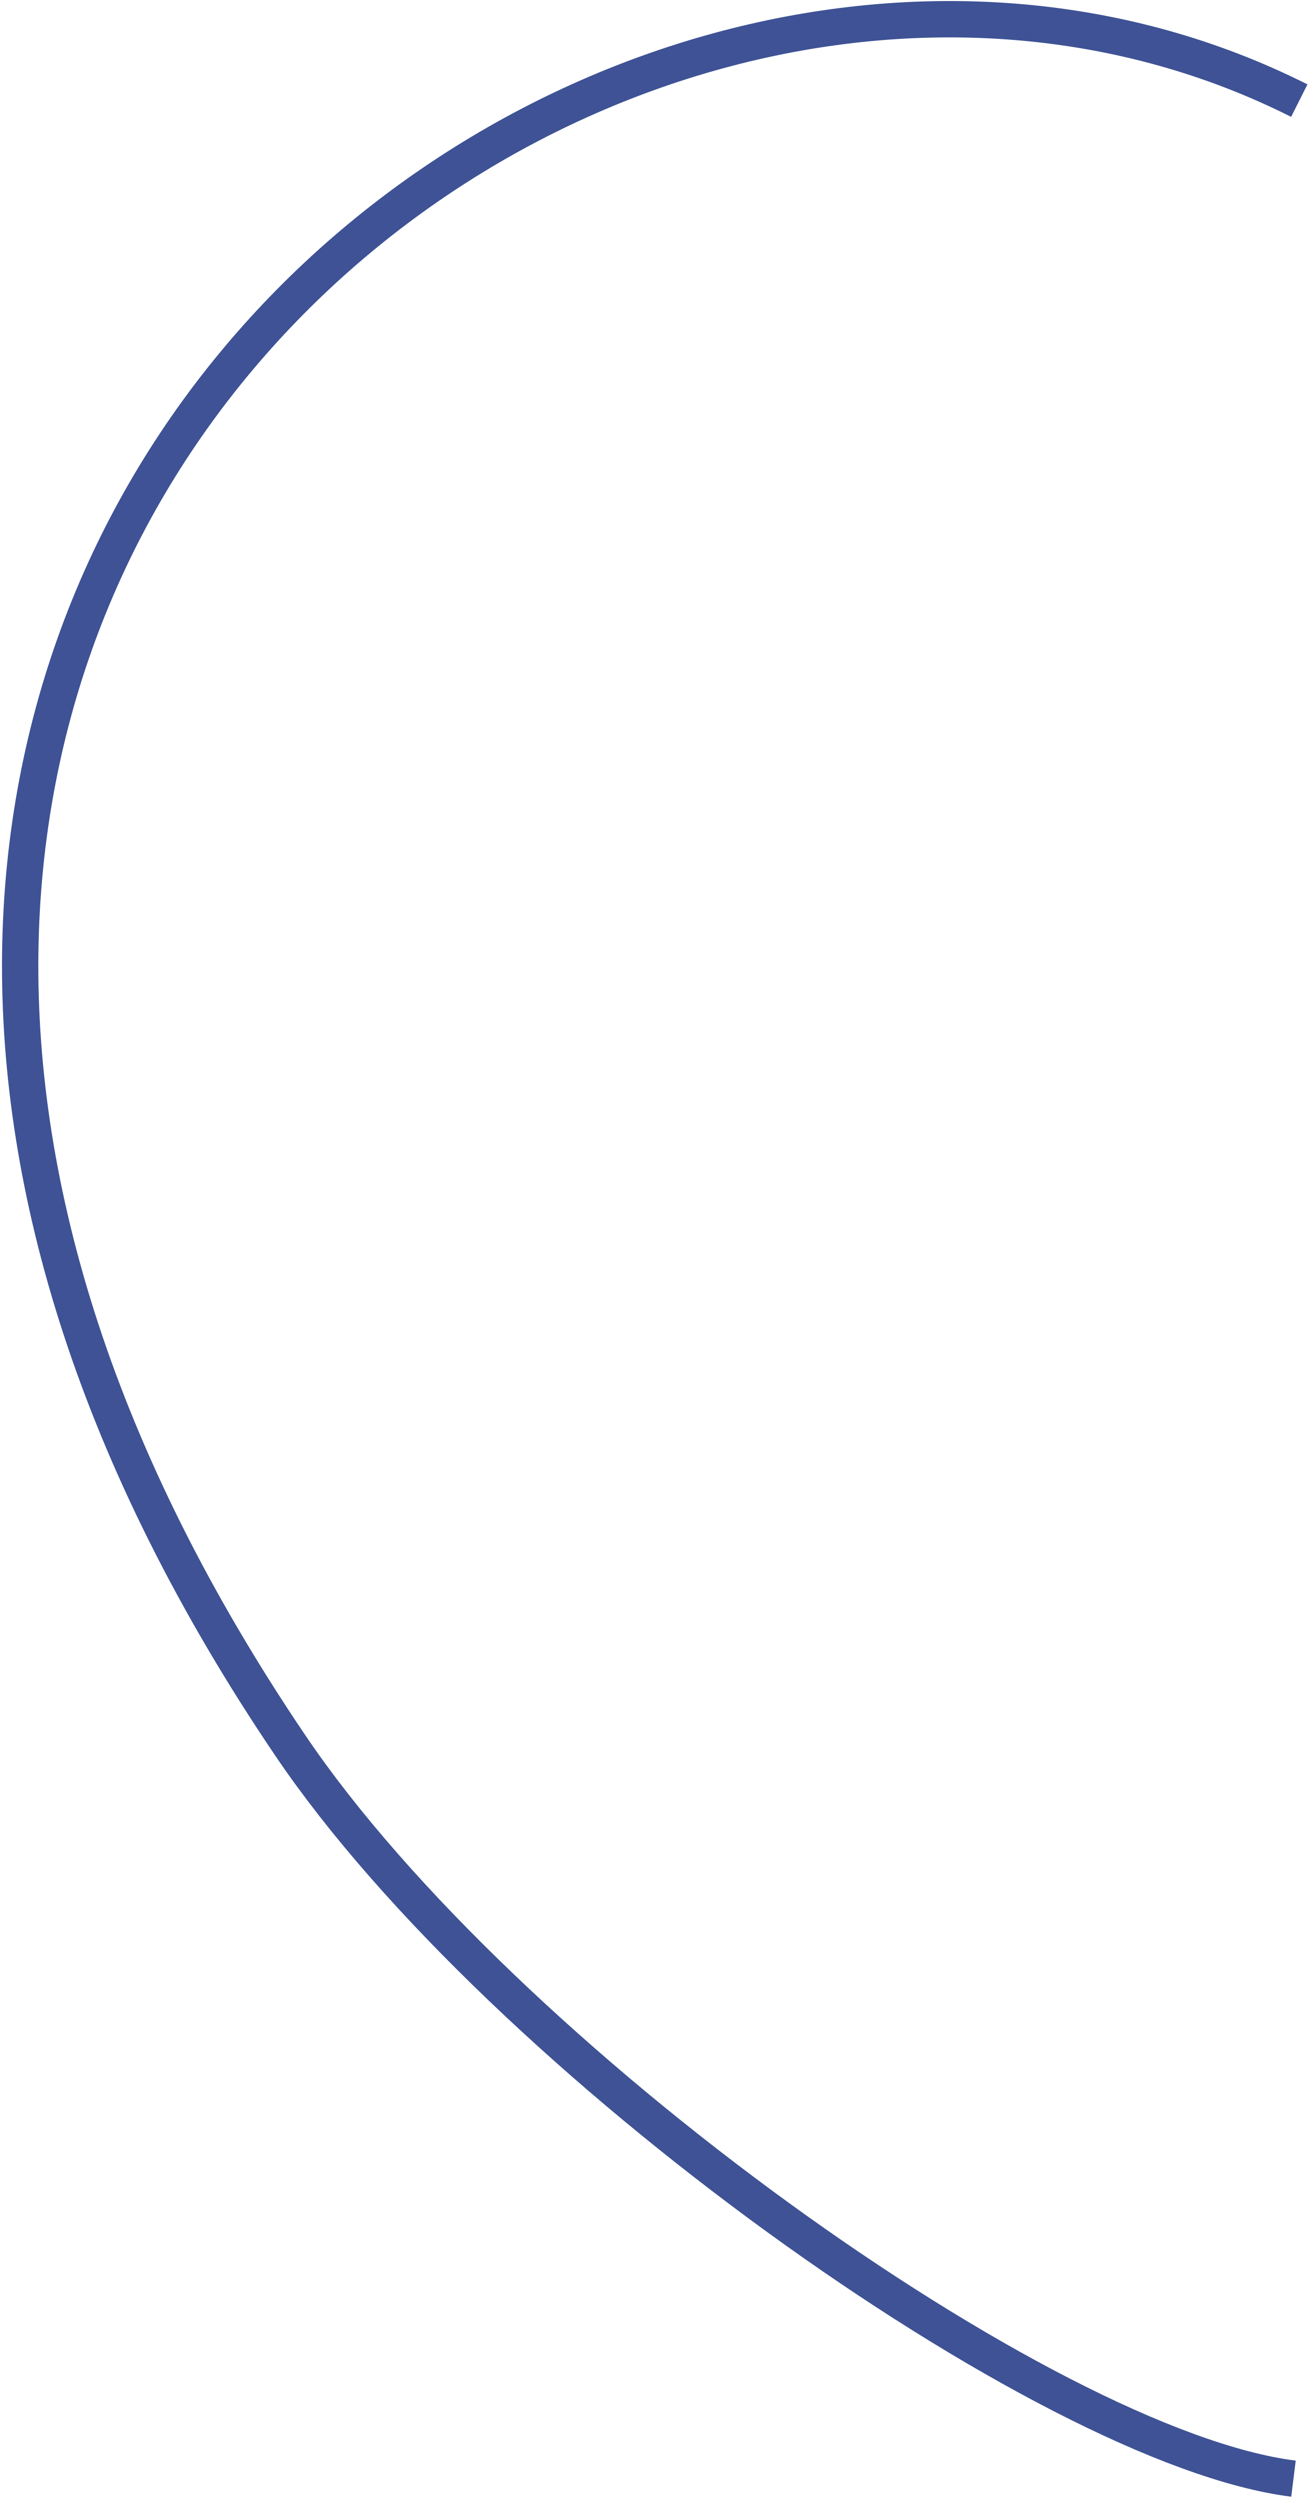
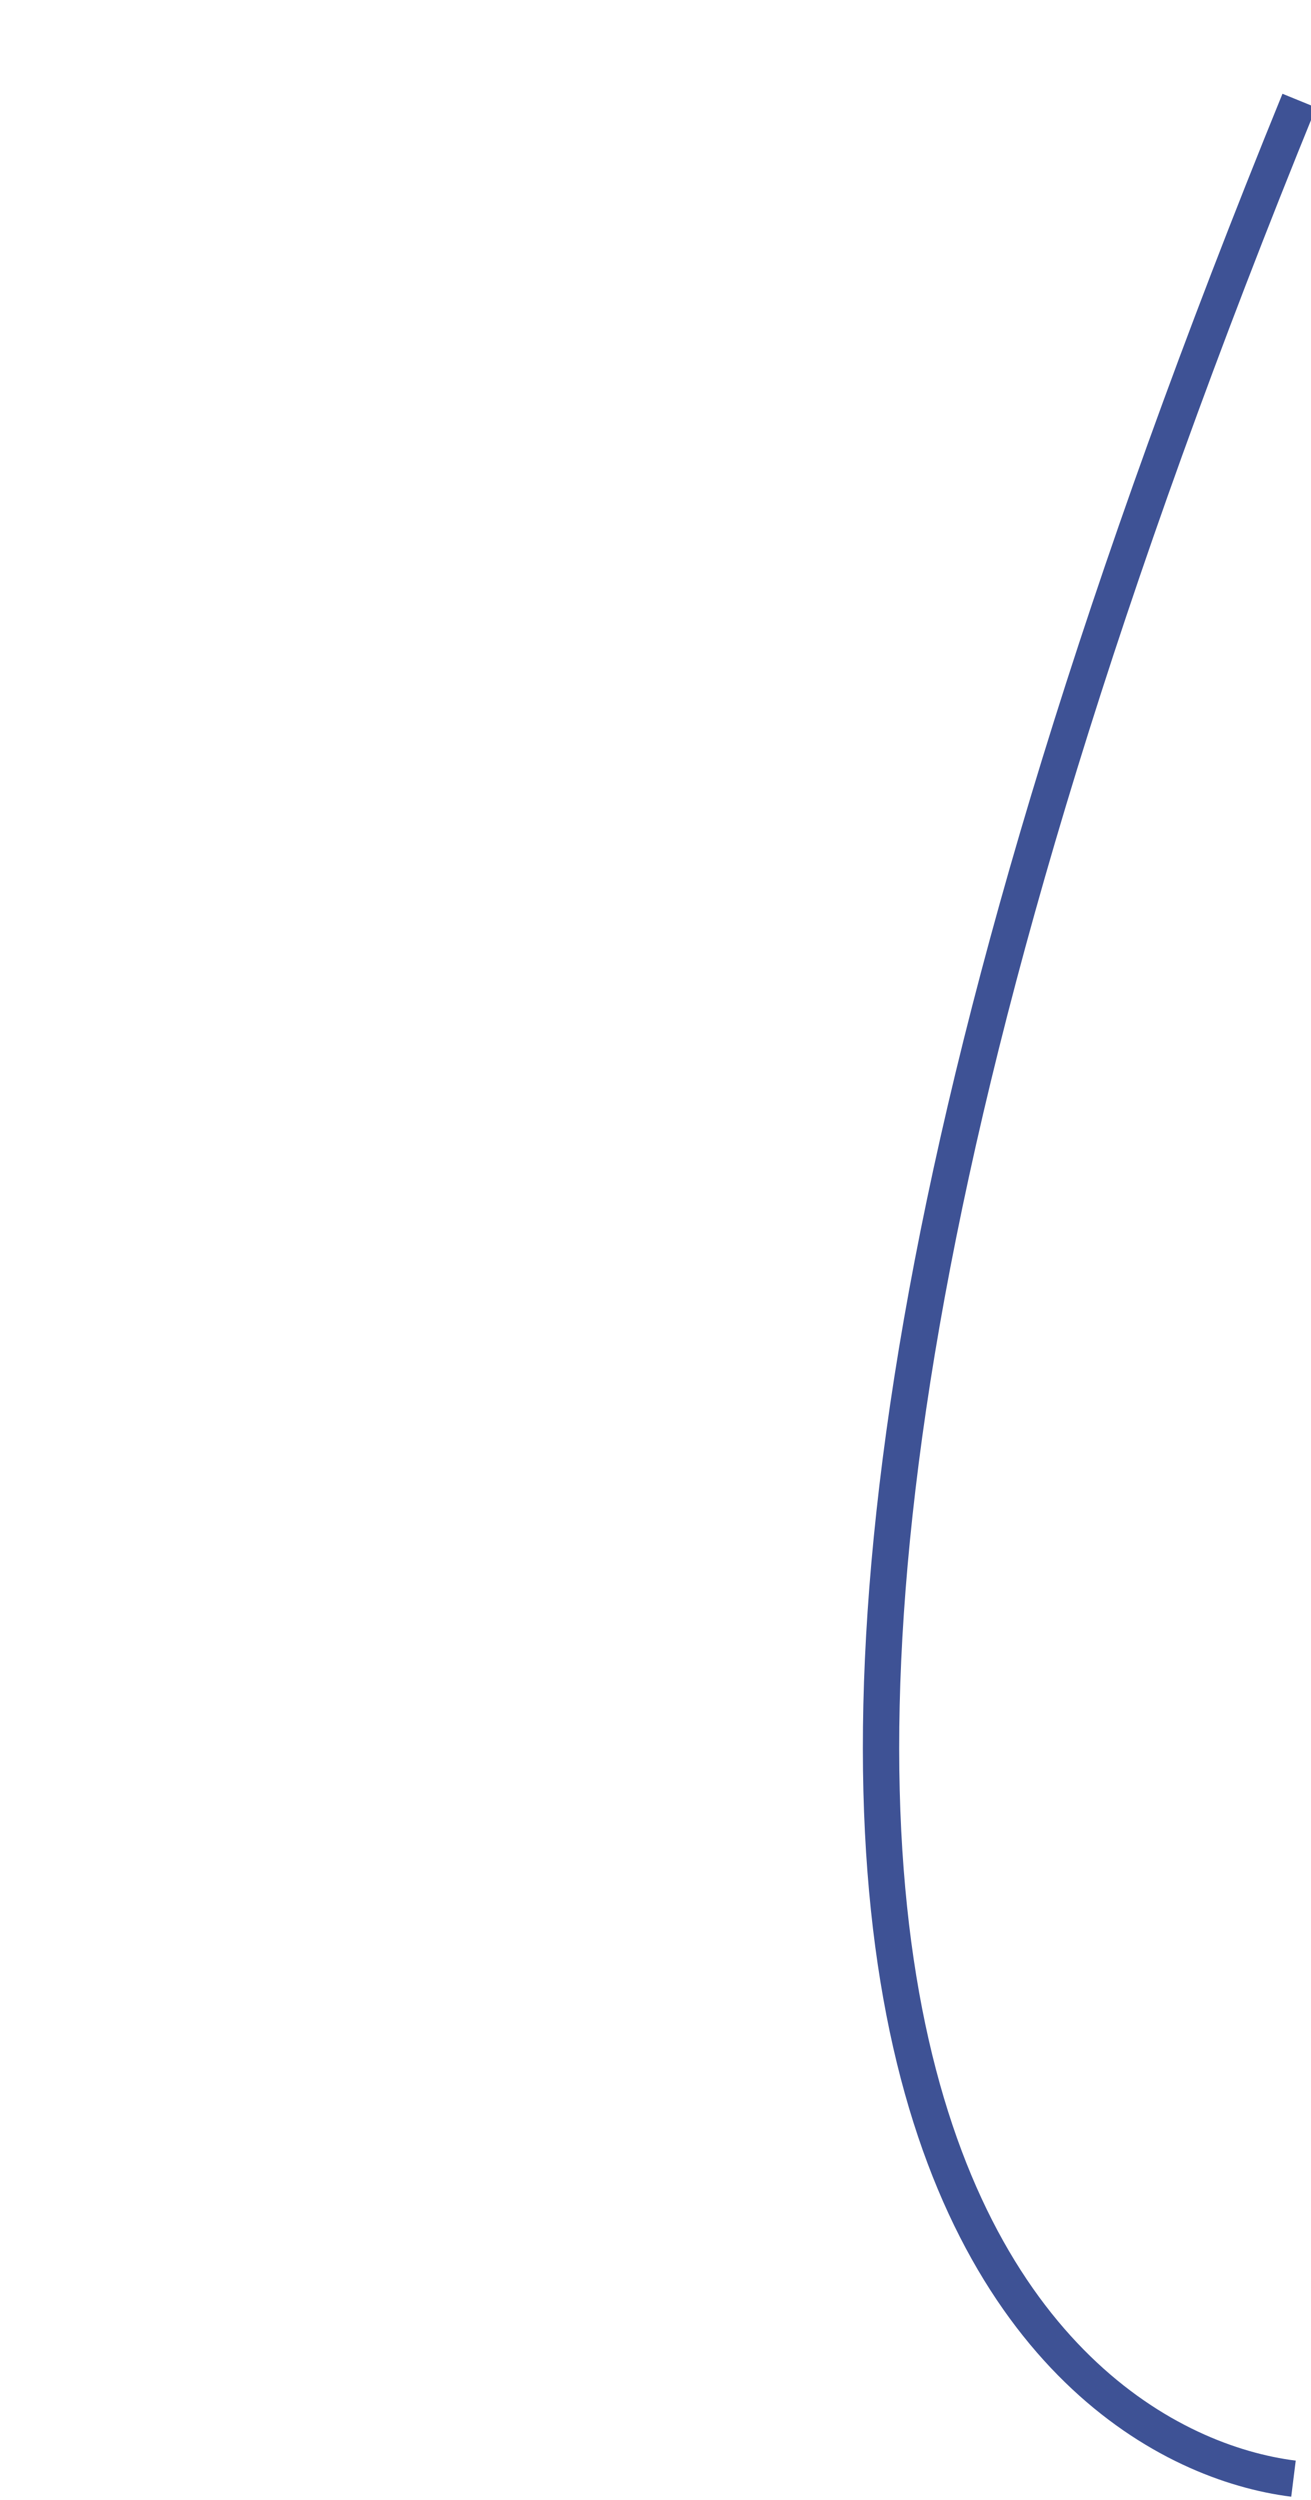
<svg xmlns="http://www.w3.org/2000/svg" width="350" height="667" viewBox="0 0 350 667" fill="none">
-   <path d="M346.873 26.847C159.199 -67.58 -130.634 158.201 77.537 465.715C133.896 548.97 279.147 653 345.322 661.269" stroke="#3e5295" stroke-width="9.7" />
+   <path d="M346.873 26.847C133.896 548.97 279.147 653 345.322 661.269" stroke="#3e5295" stroke-width="9.7" />
</svg>